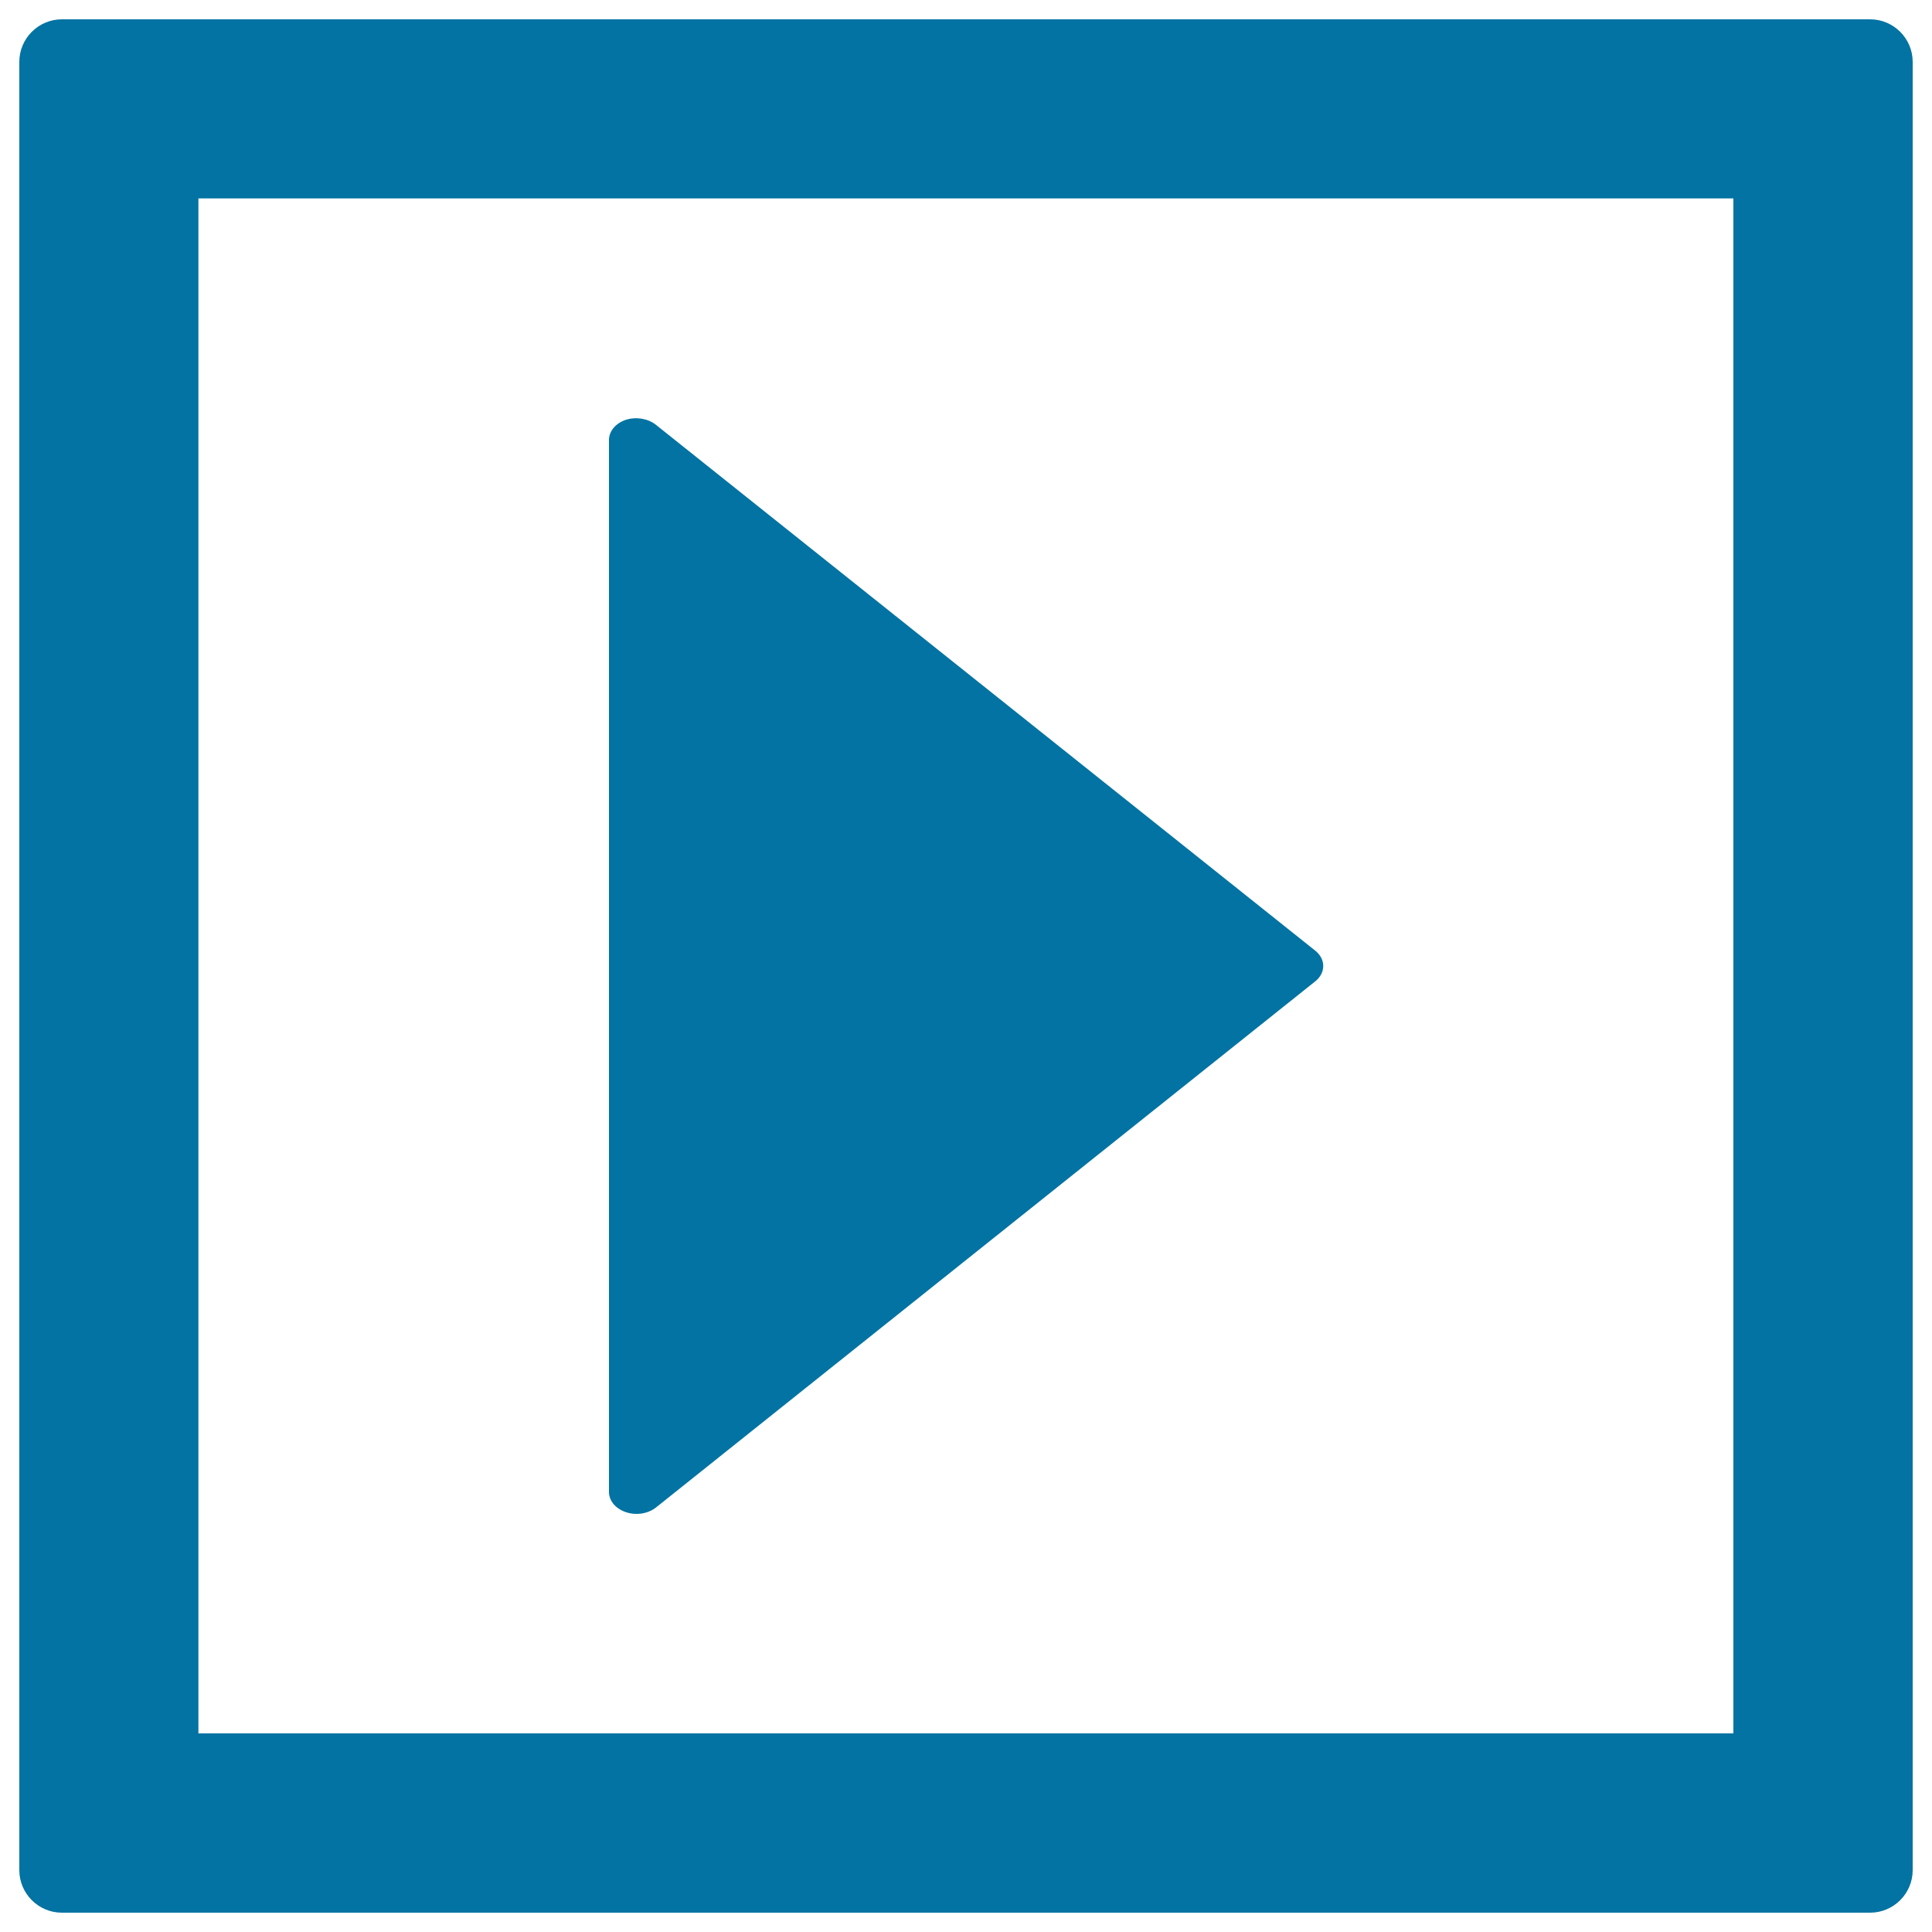
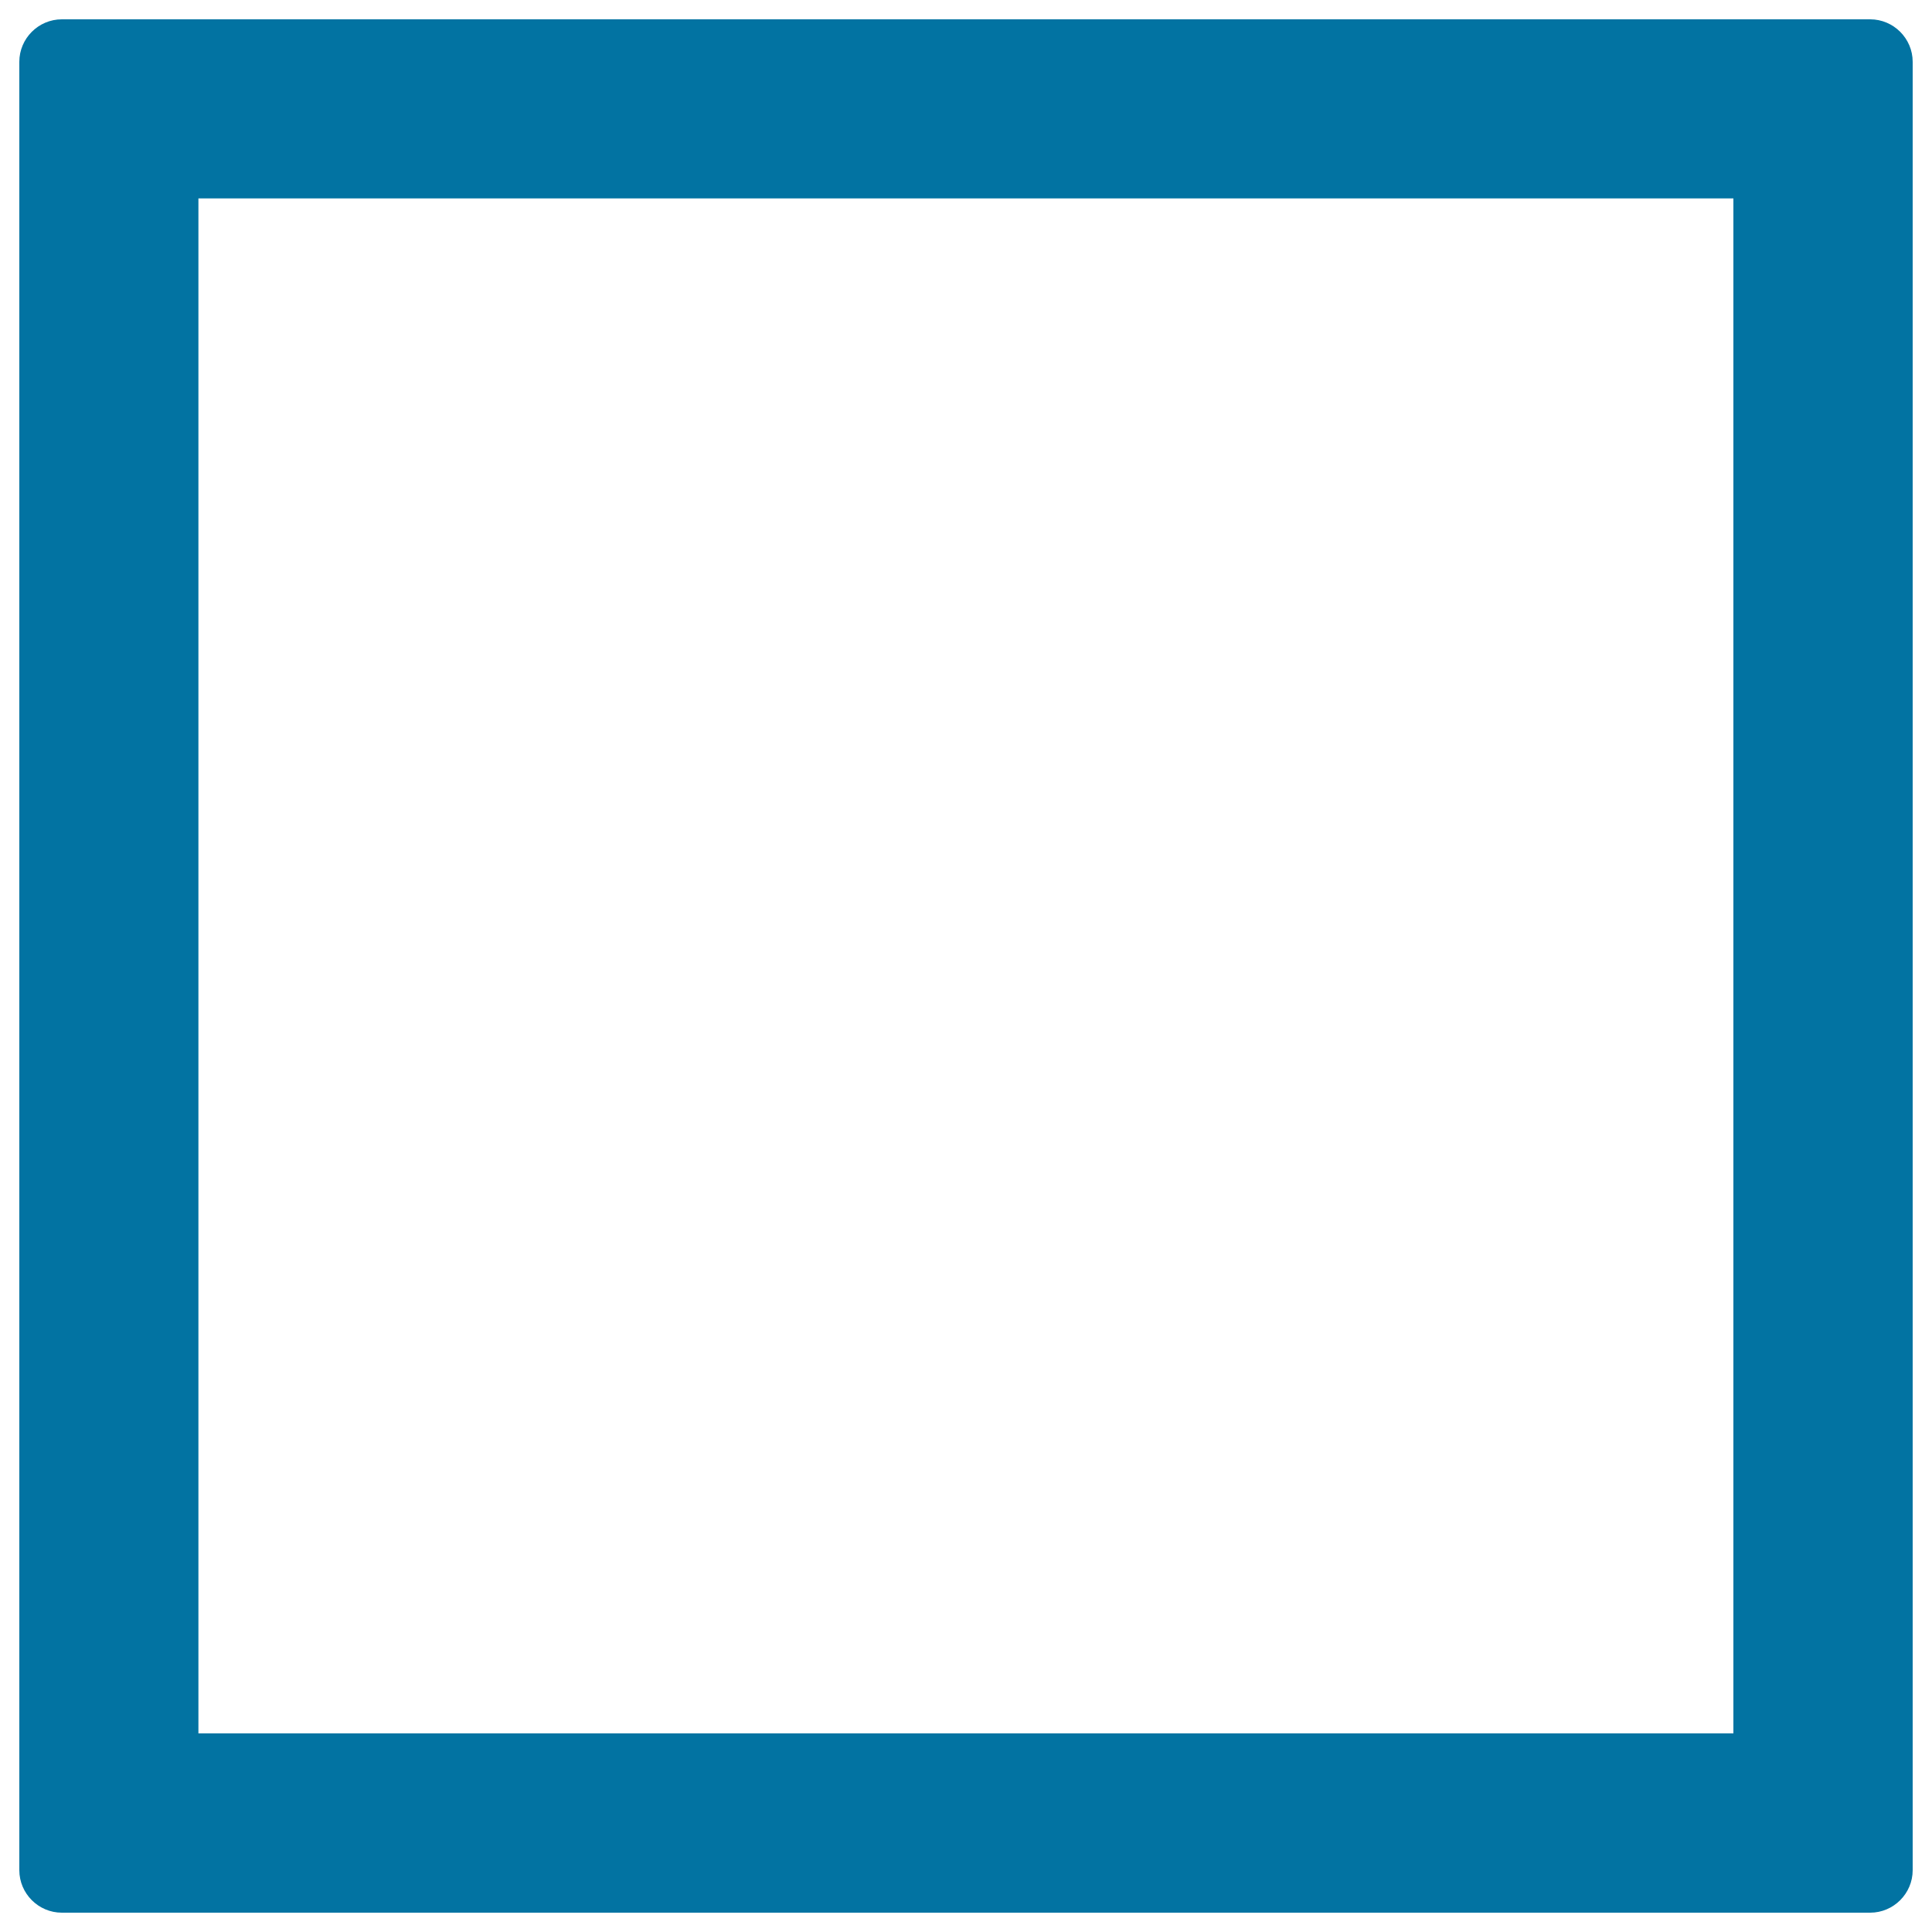
<svg xmlns="http://www.w3.org/2000/svg" viewBox="0 0 1000 1000" style="fill:#0273a2">
  <title>Play Square Control Button For Multimedia SVG icon</title>
  <g>
    <g>
-       <path d="M990,968V32c0-12.1-9.9-22-22-22H32c-12.1,0-22,9.9-22,22v936c0,12.1,9.9,22,22,22h936C980.1,990,990,980.1,990,968z M102.7,897.3V102.7h794.5v794.5H102.7z" />
-       <path d="M315.2,227.8v544.4c0,4.6,3.4,8.7,8.8,10.5c5.3,1.8,11.4,0.8,15.5-2.4L680.7,508c2.8-2.2,4.2-5.1,4.2-8c0-2.9-1.4-5.8-4.2-8L339.4,219.8c-4.1-3.2-10.2-4.2-15.5-2.5C318.6,219.1,315.2,223.2,315.2,227.8z" />
+       <path d="M990,968V32c0-12.1-9.9-22-22-22H32c-12.1,0-22,9.9-22,22v936c0,12.1,9.9,22,22,22h936C980.1,990,990,980.1,990,968M102.7,897.3V102.7h794.5v794.5H102.7z" />
    </g>
  </g>
</svg>